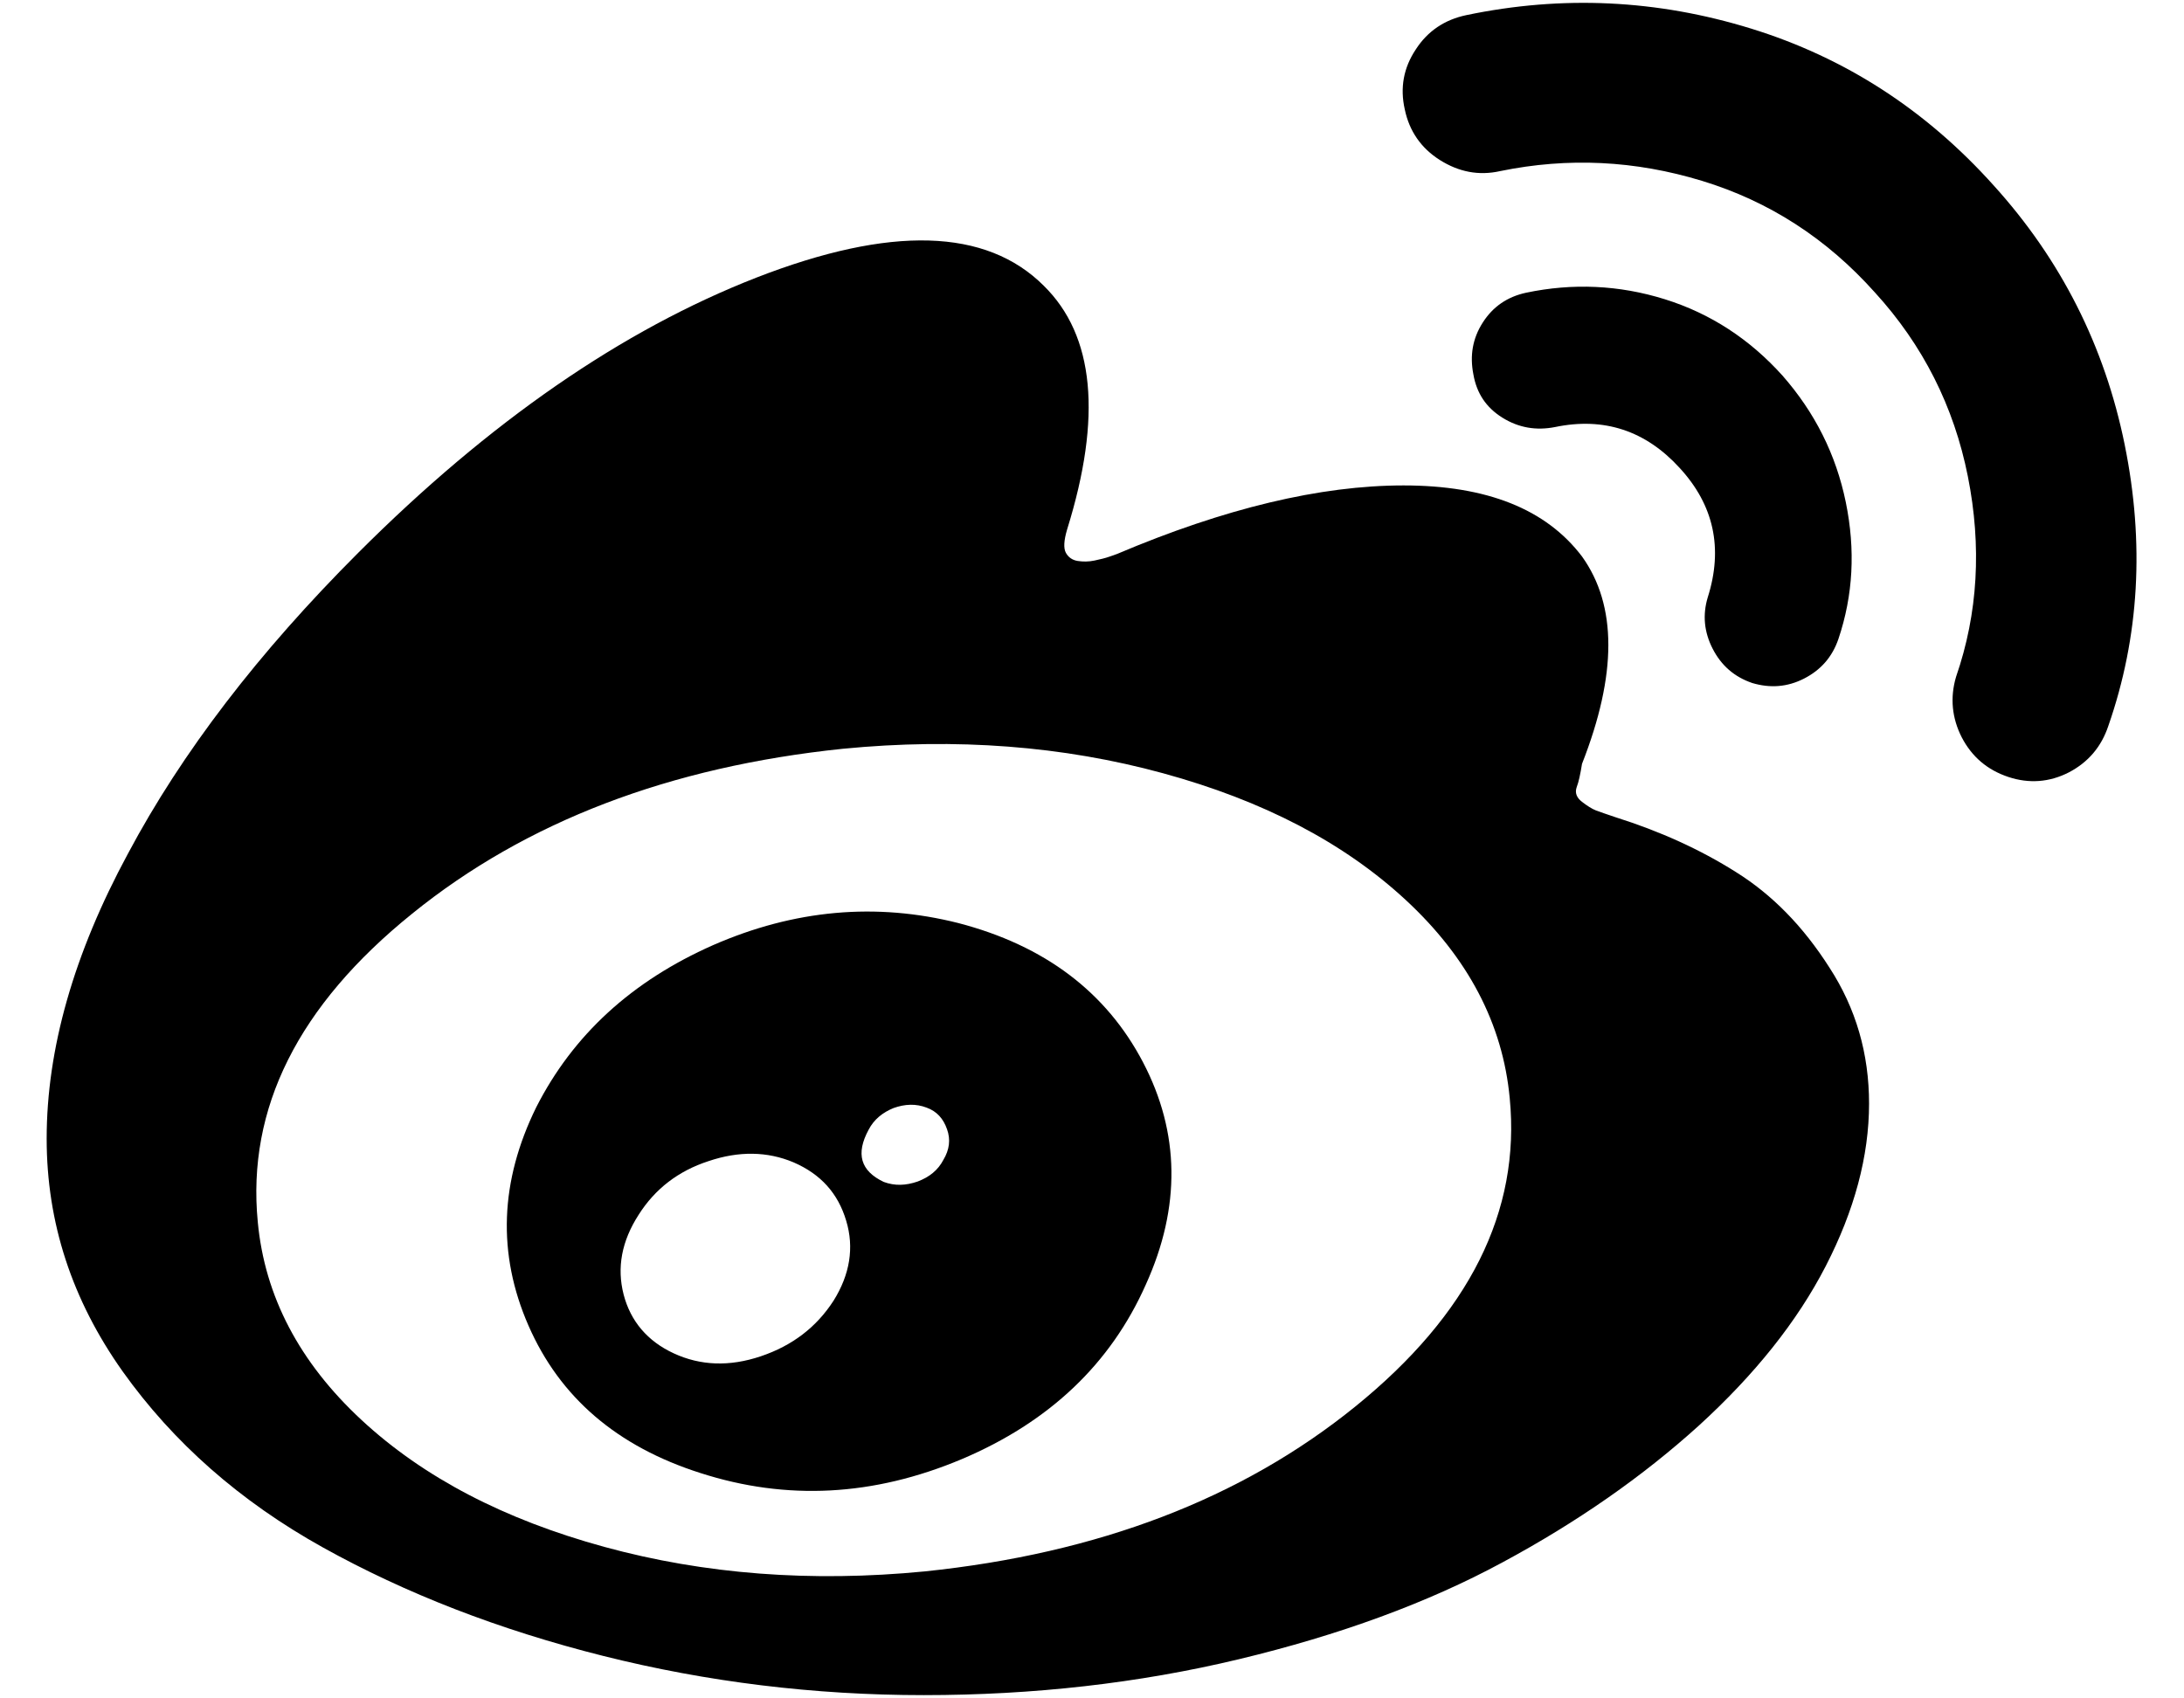
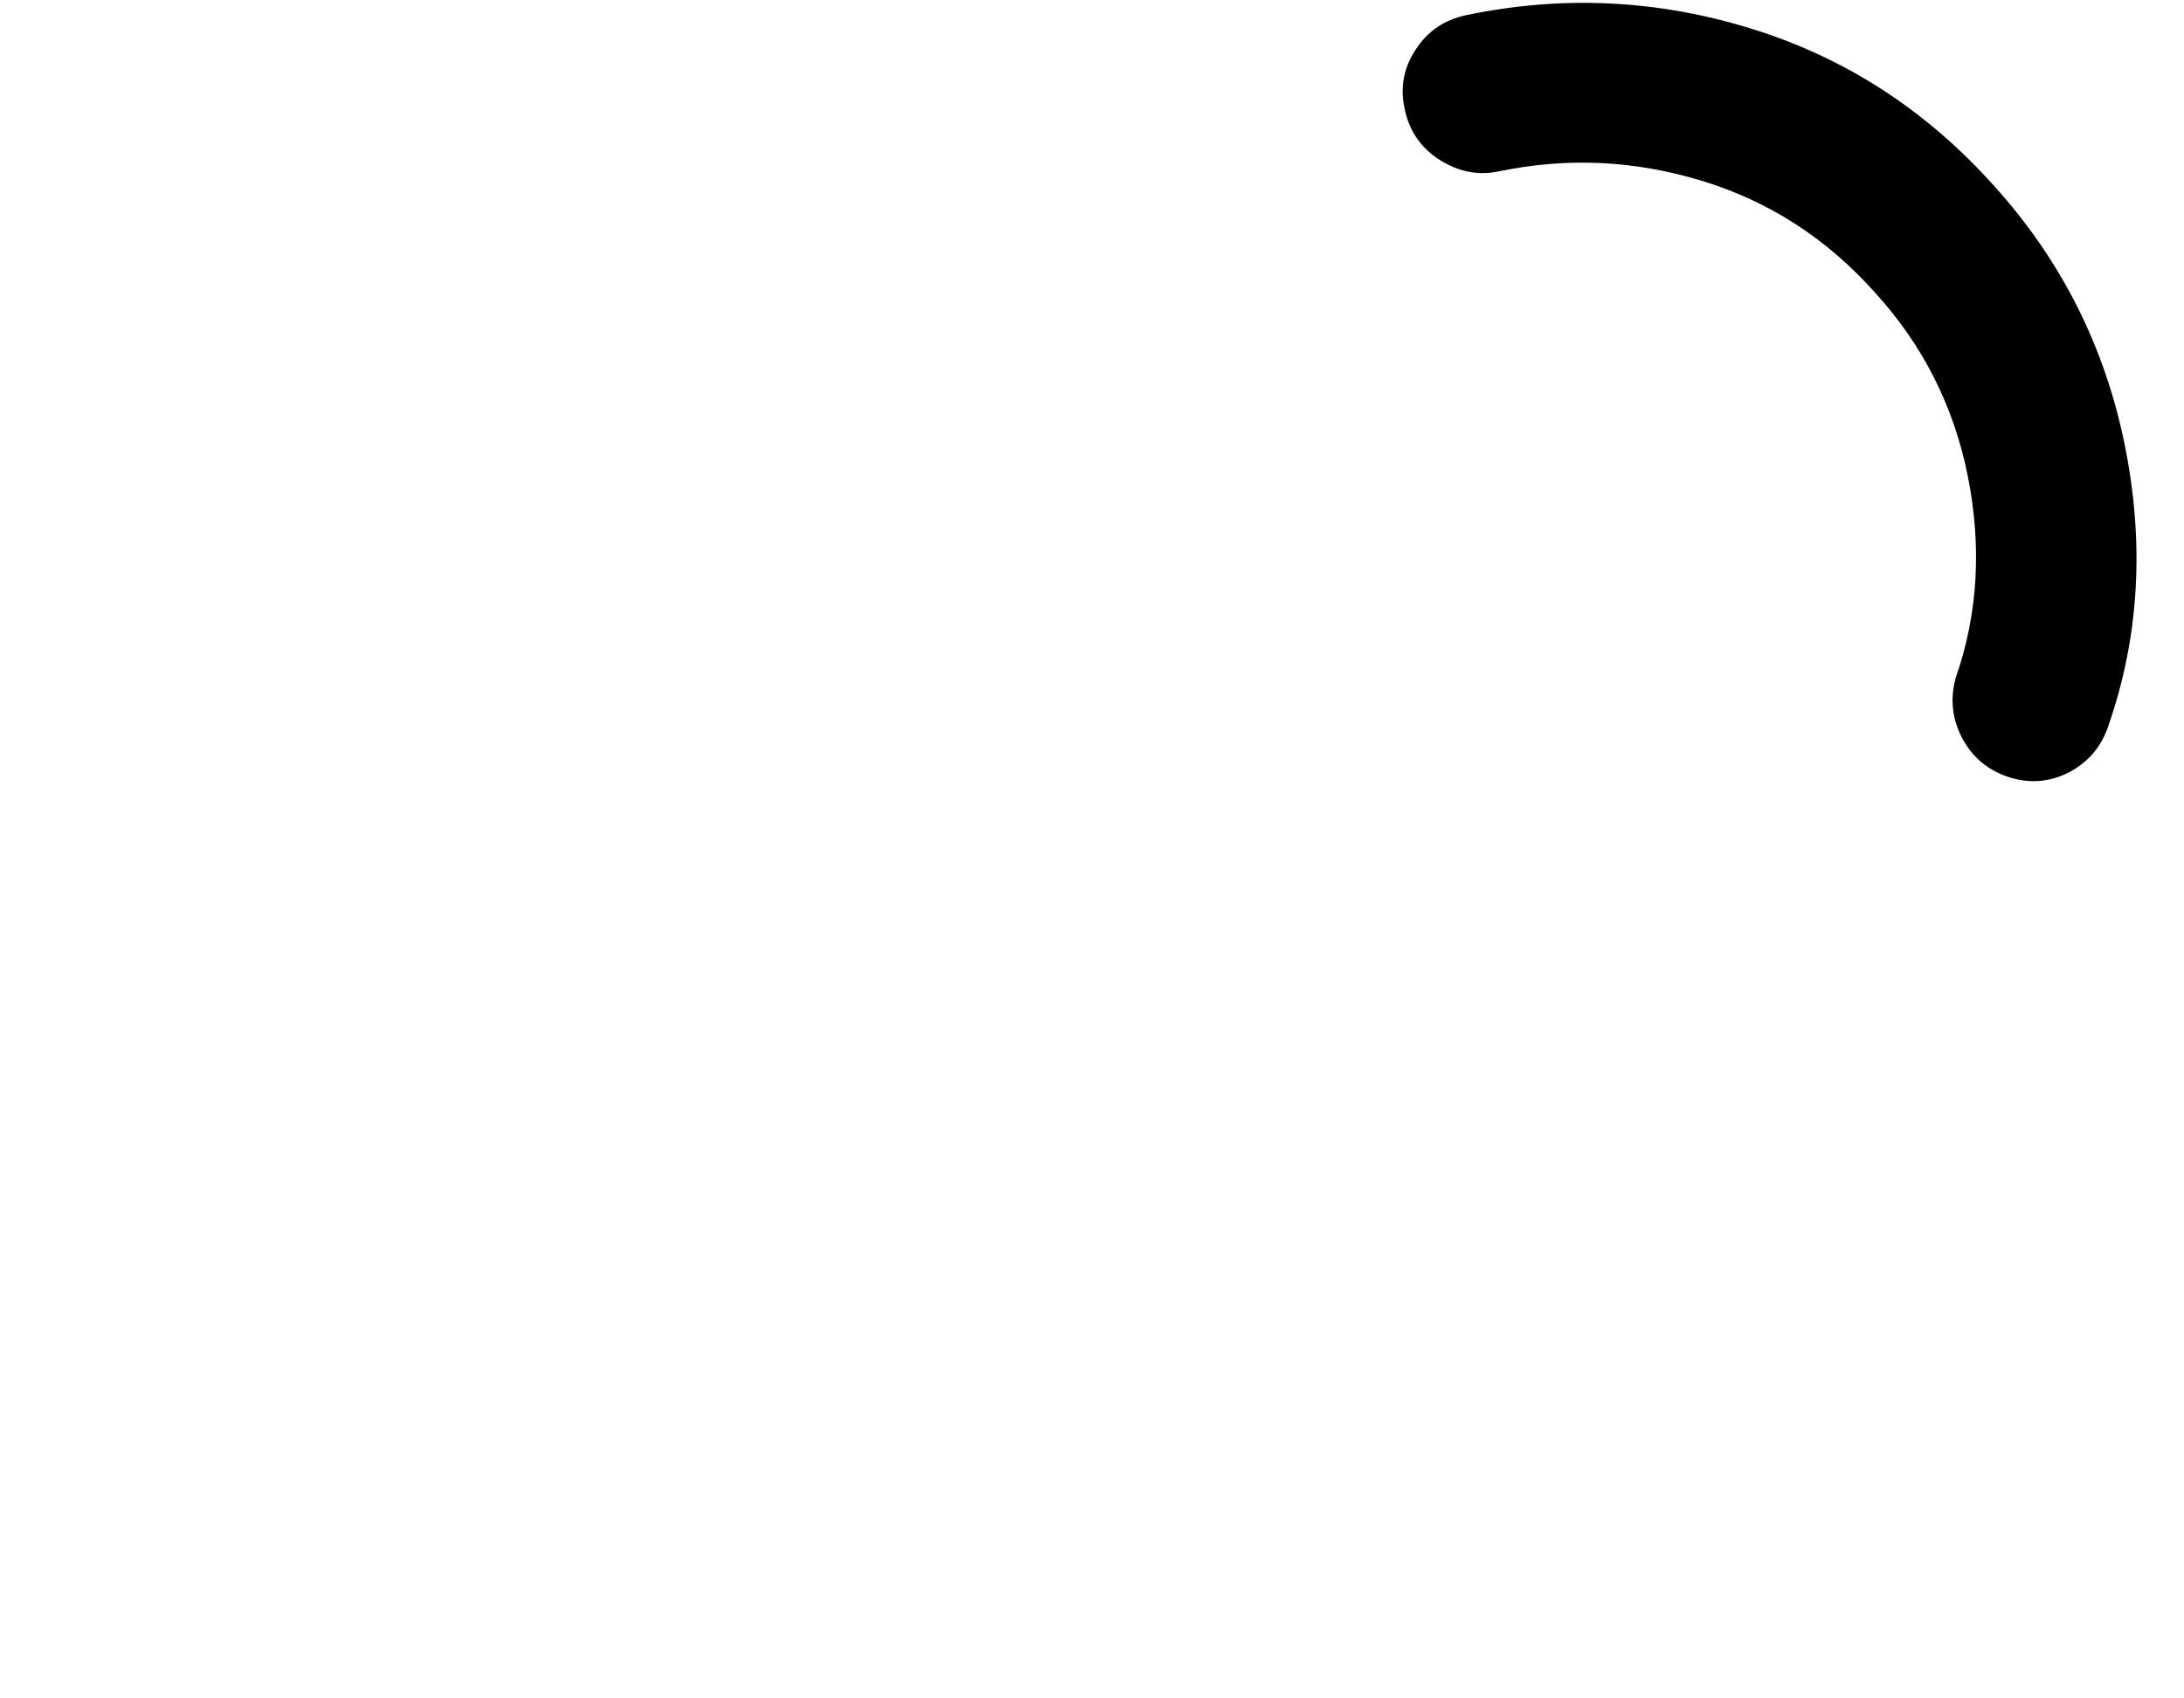
<svg xmlns="http://www.w3.org/2000/svg" version="1.1" x="0px" y="0px" width="18" height="14" viewBox="0 0 512 416" xml:space="preserve">
  <g>
-     <path d="M413.7 213.6c-8.7-5.5-18.6-10-29.4-13.4-2.3-.8-3.9-1.3-4.9-1.7-1-.4-2.1-1.1-3.4-2.1-1.3-1-1.8-2.2-1.3-3.6.5-1.3.9-3.2 1.3-5.7 8.6-21.9 8.6-38.8 0-50.8-8.8-11.6-23.3-17.4-43.7-17.4-20.4 0-43.8 5.6-70.2 16.8l-1.7.6c-1.1.4-2.4.7-3.8 1-1.4.3-2.8.3-4.1.1-1.3-.2-2.3-.9-2.9-2-.6-1.1-.5-3 .3-5.7 8.6-27.6 6.7-47.5-5.7-59.7-14.1-14.1-37.5-14.8-70.4-2-32.8 12.8-65.3 35.2-97.5 67.4-24.4 24.4-43.2 48.9-56.4 73.7C6.6 233.7 0 257 0 278.9c0 20.6 6.2 39.5 18.6 57 12.4 17.4 28.7 31.8 49 43.1s43.2 20.2 68.7 26.6c25.5 6.4 51.7 9.6 78.5 9.6 26.8 0 52.6-2.9 77.2-8.8s46.2-13.8 64.5-23.7c18.4-9.9 34.4-21.1 48.1-33.5 13.7-12.5 24.1-25.5 31.1-39.1 7-13.6 10.6-26.9 10.6-39.8 0-12.2-3.2-23.3-9.7-33.3-6.5-10.2-14.1-17.9-22.9-23.4zm-93.2 130.9c-27.9 22.6-63 36-105.5 40.4-27.8 2.7-53.9.7-78.4-6-24.5-6.7-44.3-17-59.5-31.1-15.2-14.1-23.7-30.3-25.4-48.5-2.7-27.8 9.9-53 37.8-75.5 27.9-22.6 63.1-36 105.5-40.4 27.8-2.7 53.9-.7 78.4 6 24.5 6.7 44.3 17 59.5 31.1 15.2 14.1 23.7 30.3 25.4 48.5 2.7 27.7-9.9 52.9-37.8 75.5z" />
-     <path d="M223.3 226.1c-20.2-5.1-40.2-3.3-60.1 5.4-19.9 8.8-34.3 22-43.3 39.7-8.9 18.1-9.6 35.9-1.9 53.5 7.7 17.6 21.7 29.6 42.1 36.1 21.1 6.8 42.4 5.7 64-3.4 21.5-9.1 36.5-23.4 45.1-42.8 8.6-19 8.3-37.2-.7-54.4-9-17.2-24.1-28.6-45.2-34.1zm-30.6 92.5c-4.2 6.5-10.1 11-17.8 13.6-7.7 2.6-14.8 2.3-21.3-.7s-10.6-7.9-12.3-14.4c-1.7-6.6-.5-13.1 3.7-19.6 4-6.3 9.7-10.7 17.1-13.1 7.4-2.5 14.4-2.4 20.8.3 6.7 2.9 10.9 7.6 12.9 14.3 2 6.6.9 13.2-3.1 19.6zm26.9-34.5c-1.3 2.5-3.4 4.2-6.3 5.3-2.9 1-5.6 1.1-8.3.1-5.7-2.7-6.9-6.9-3.7-12.8 1.3-2.5 3.4-4.2 6.1-5.3 2.8-1 5.5-1.1 8.1-.1 2.5.9 4.1 2.7 5 5.3.9 2.5.6 5-.9 7.5zM408 158.9c2.1 4.1 5.3 6.9 9.7 8.4 4.4 1.3 8.6 1 12.7-1.1s6.9-5.3 8.4-9.7c3.6-10.7 4.2-21.8 1.8-33.5-2.4-11.7-7.6-22-15.5-31-8-8.9-17.6-15.2-28.8-18.7s-22.6-4-34-1.6c-4.6 1-8.1 3.4-10.6 7.3s-3.2 8.1-2.3 12.7c.8 4.6 3.1 8.1 7.1 10.6 4 2.5 8.3 3.2 12.9 2.3 12-2.5 22.2.9 30.5 10 8.4 9.1 10.7 19.7 6.9 31.7-1.3 4.3-.9 8.5 1.2 12.6z" />
    <path d="M508.9 108.9c-4.9-24.1-15.6-45.3-32.1-63.5-16.6-18.5-36.4-31.3-59.4-38.4-23-7.1-46.2-8.2-69.7-3.3-5.3 1.1-9.5 3.9-12.4 8.4-3 4.5-3.9 9.4-2.7 14.7 1.1 5.3 4 9.5 8.6 12.4 4.6 2.9 9.5 3.9 14.8 2.7 16.6-3.4 33-2.6 49.4 2.4s30.5 14.1 42.3 27.3c11.8 12.9 19.4 28 22.8 45.1 3.4 17.1 2.5 33.5-2.9 49.1-1.5 5.1-1 10.1 1.4 14.8 2.5 4.8 6.3 8 11.4 9.7 5.1 1.7 10.1 1.3 14.8-1.1 4.8-2.5 8-6.3 9.7-11.4 7.6-21.8 8.9-44.8 4-68.9z" />
  </g>
</svg>